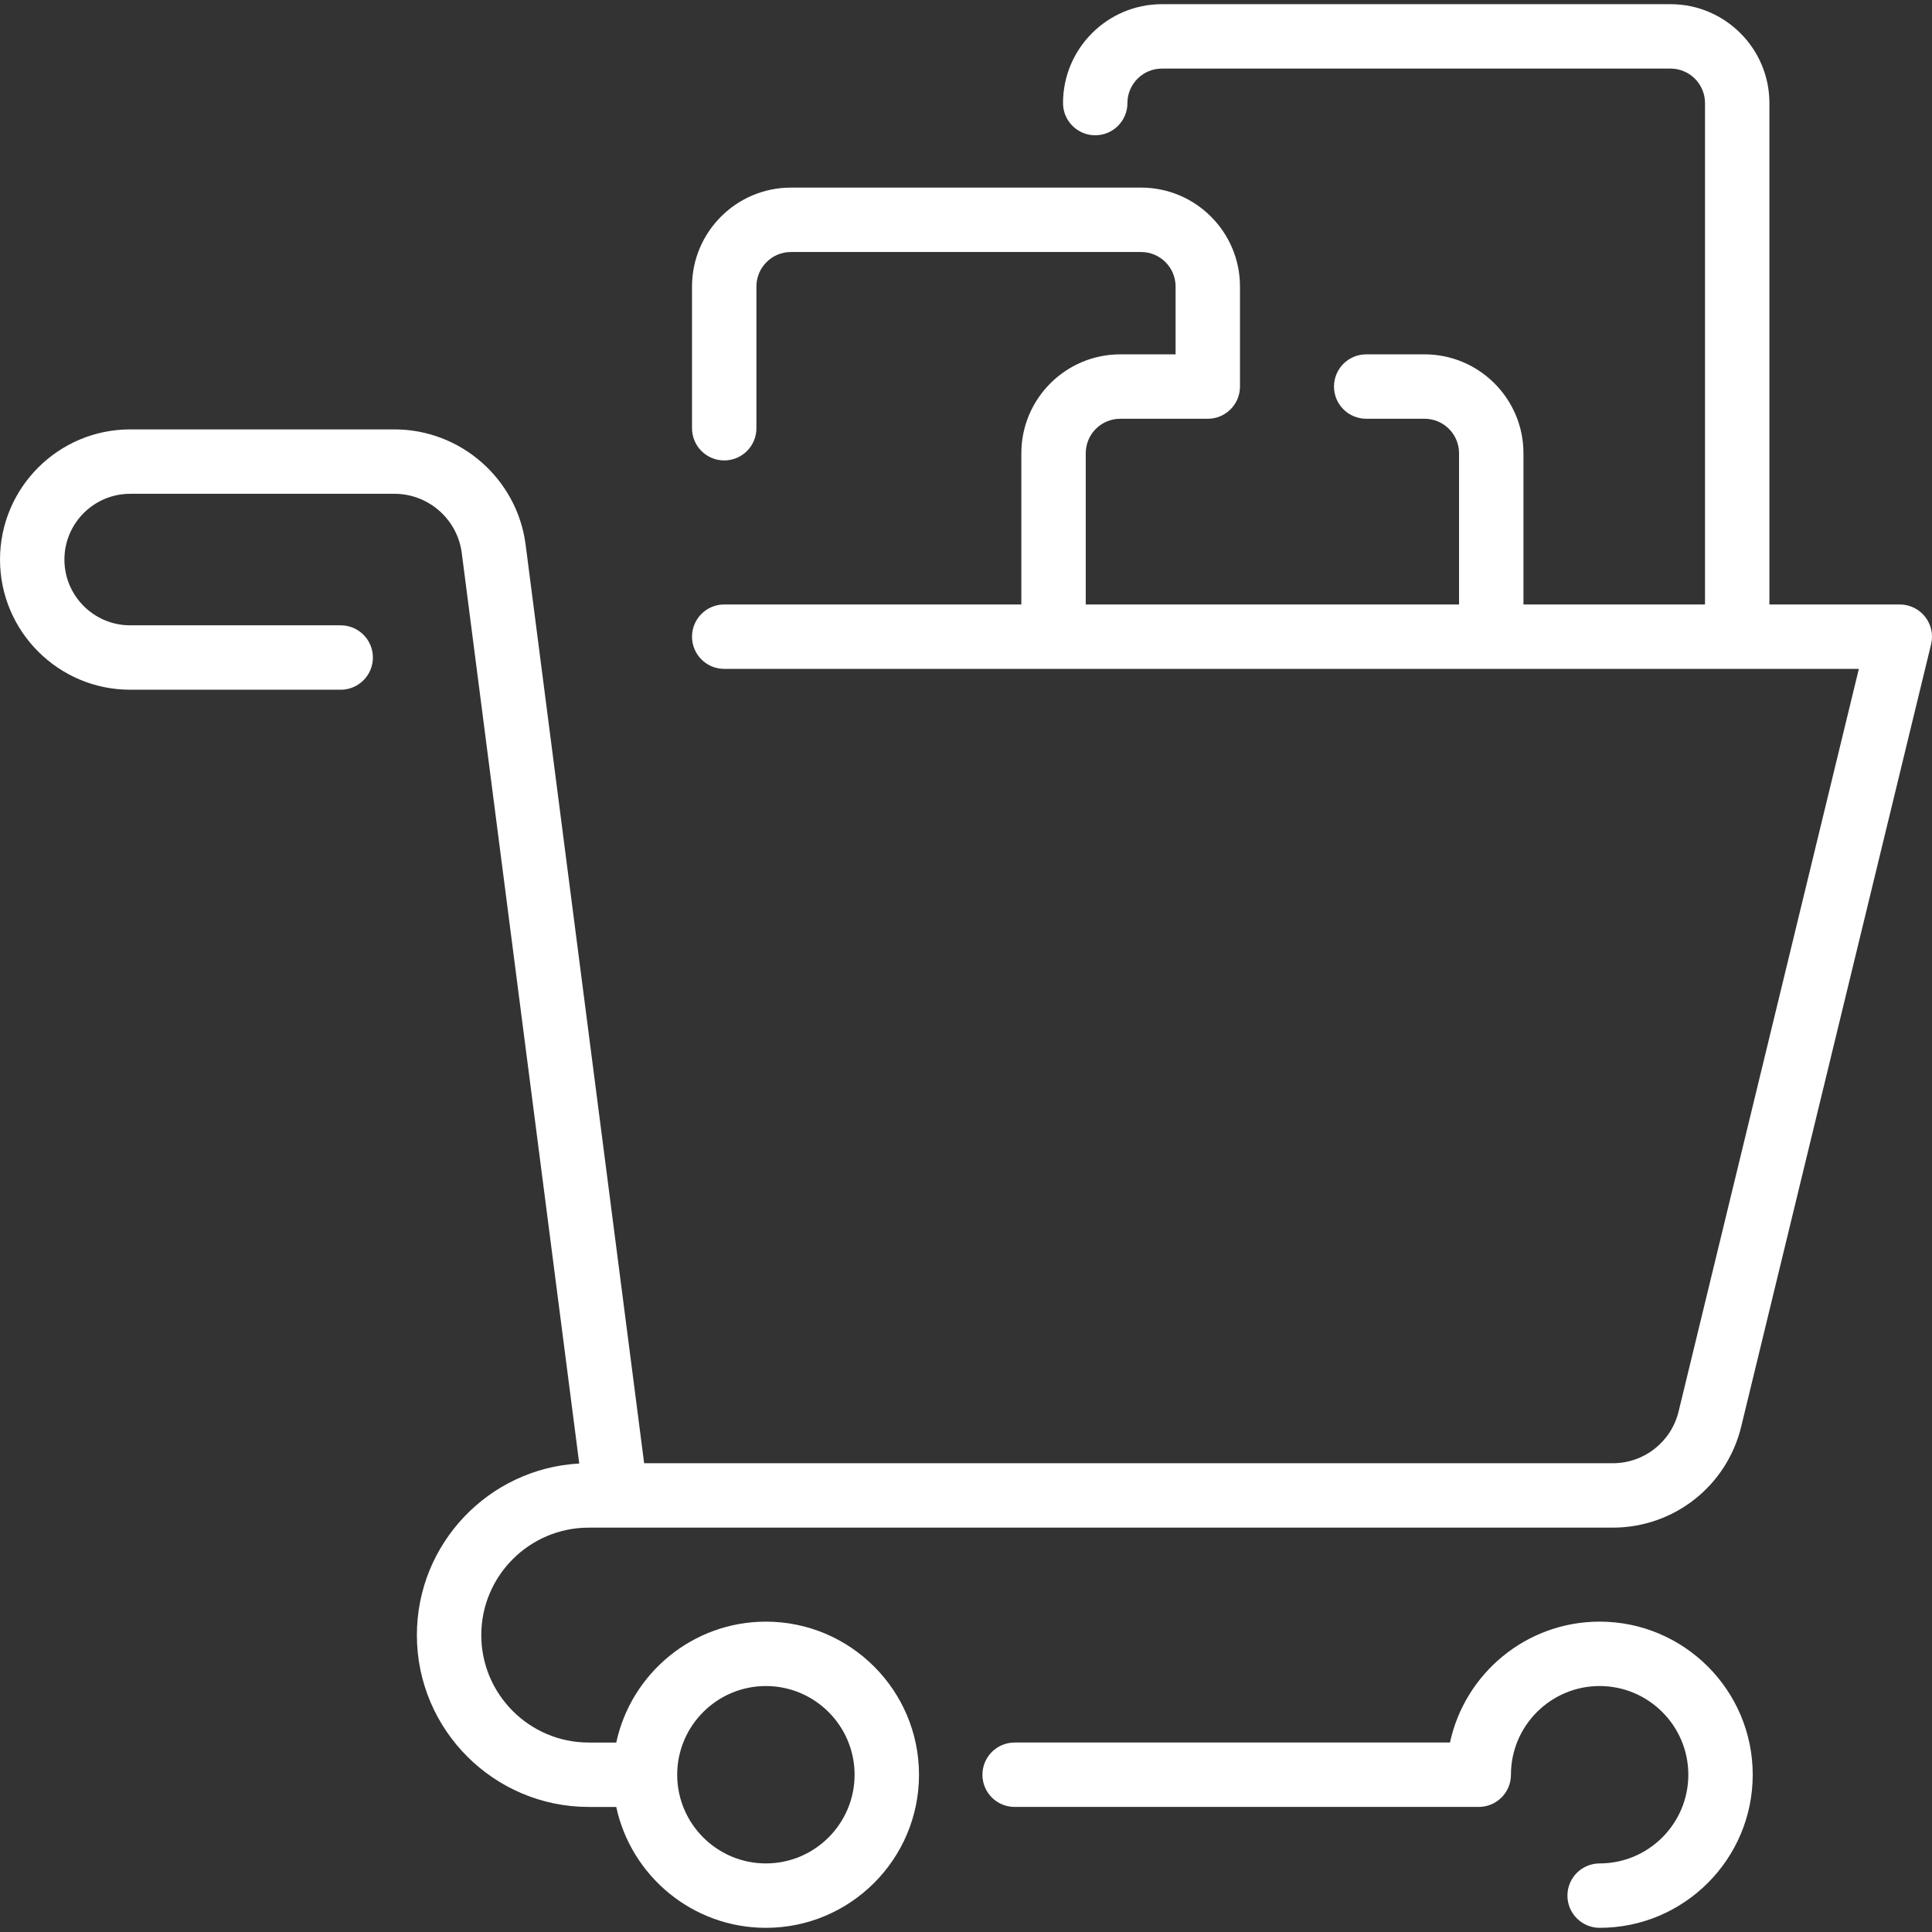
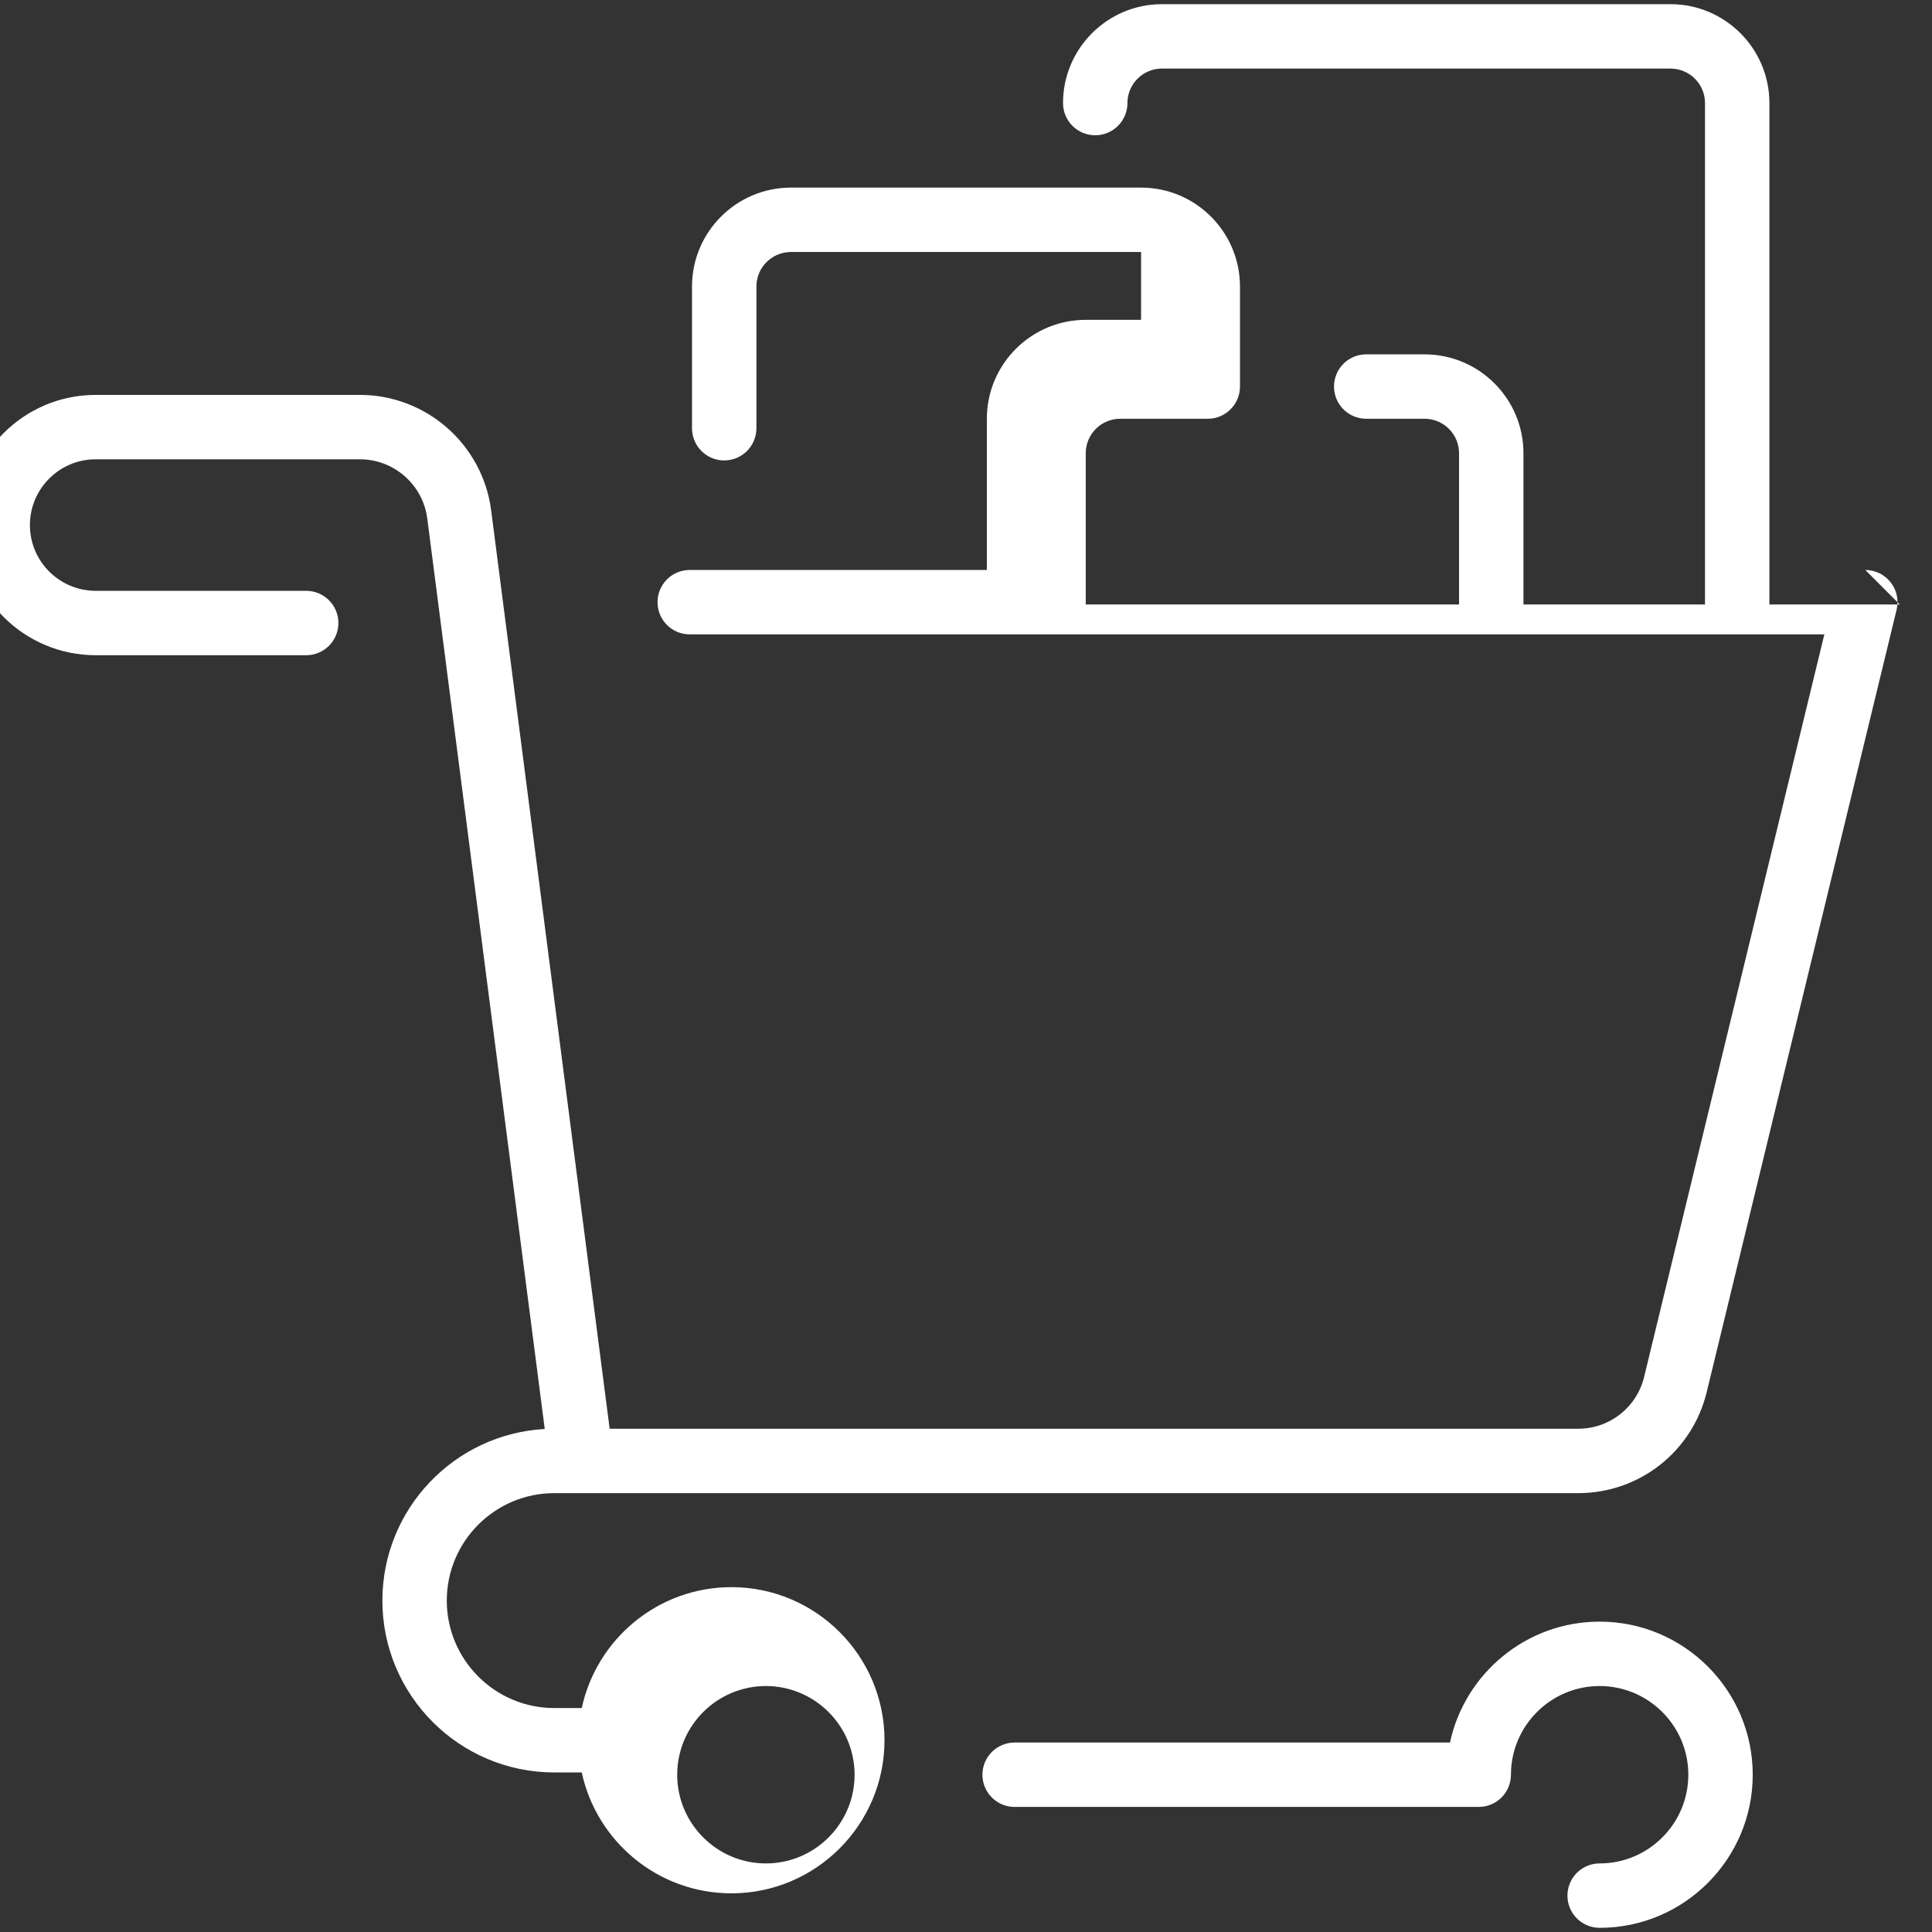
<svg xmlns="http://www.w3.org/2000/svg" width="512" height="512" x="0" y="0" viewBox="0 0 480.004 480.004" style="enable-background:new 0 0 512 512" xml:space="preserve" class="">
  <rect x="0" y="0" width="480.004" height="480.004" fill="#333333" stroke="none" />
  <g>
-     <path d="m472 150.181h-32.393v-124.572c0-13.549-11.022-24.571-24.571-24.571h-126.357c-13.549 0-24.571 11.022-24.571 24.571 0 4.418 3.582 8 8 8s8-3.582 8-8c0-4.726 3.845-8.571 8.571-8.571h126.357c4.727 0 8.571 3.845 8.571 8.571v124.572h-45.107v-37.572c0-13.549-11.022-24.571-24.571-24.571h-14.5c-4.418 0-8 3.582-8 8s3.582 8 8 8h14.5c4.727 0 8.571 3.845 8.571 8.571v37.572h-92.75v-37.572c0-4.726 3.845-8.571 8.571-8.571h21.75c4.418 0 8-3.582 8-8v-24.857c0-13.549-11.022-24.572-24.571-24.572h-87c-13.549 0-24.571 11.023-24.571 24.572v35.214c0 4.418 3.582 8 8 8s8-3.582 8-8v-35.214c0-4.727 3.845-8.572 8.571-8.572h87c4.727 0 8.571 3.845 8.571 8.572v16.857h-13.75c-13.549 0-24.571 11.022-24.571 24.571v37.572h-73.821c-4.418 0-8 3.582-8 8s3.582 8 8 8h281.897l-44.776 184.476c-1.841 7.584-8.576 12.881-16.381 12.881h-240.635l-29.445-228.205c-2.108-16.334-16.118-28.652-32.588-28.652h-65.662c-17.832 0-32.339 14.507-32.339 32.339s14.507 32.339 32.339 32.339h52.304c4.418 0 8-3.582 8-8s-3.582-8-8-8h-52.304c-9.009 0-16.339-7.33-16.339-16.339 0-9.01 7.33-16.339 16.339-16.339h65.662c8.45 0 15.638 6.319 16.719 14.7l29.19 226.225c-22.45 1.228-40.339 19.877-40.339 42.628 0 23.543 19.153 42.697 42.696 42.697h6.836c3.685 17.144 18.953 30.036 37.182 30.036 20.973 0 38.035-17.063 38.035-38.036s-17.063-38.036-38.035-38.036c-18.229 0-33.497 12.892-37.182 30.036h-6.836c-14.721 0-26.696-11.976-26.696-26.697 0-14.72 11.976-26.696 26.696-26.696h254.401c15.212 0 28.342-10.325 31.93-25.107l47.176-194.363c1.223-5.035-2.599-9.887-7.774-9.887zm-281.714 268.714c12.15 0 22.035 9.885 22.035 22.036s-9.885 22.036-22.035 22.036-22.036-9.885-22.036-22.036 9.886-22.036 22.036-22.036zm245.178 22.036c0 20.973-17.063 38.036-38.035 38.036-4.418 0-8-3.582-8-8s3.582-8 8-8c12.15 0 22.035-9.885 22.035-22.036s-9.885-22.036-22.035-22.036-22.036 9.885-22.036 22.036c0 4.418-3.582 8-8 8h-115.31c-4.418 0-8-3.582-8-8s3.582-8 8-8h108.163c3.685-17.144 18.953-30.036 37.182-30.036 20.973 0 38.036 17.062 38.036 38.036z" fill="#ffffff" data-original="#000000" style="" class="" />
+     <path d="m472 150.181h-32.393v-124.572c0-13.549-11.022-24.571-24.571-24.571h-126.357c-13.549 0-24.571 11.022-24.571 24.571 0 4.418 3.582 8 8 8s8-3.582 8-8c0-4.726 3.845-8.571 8.571-8.571h126.357c4.727 0 8.571 3.845 8.571 8.571v124.572h-45.107v-37.572c0-13.549-11.022-24.571-24.571-24.571h-14.5c-4.418 0-8 3.582-8 8s3.582 8 8 8h14.5c4.727 0 8.571 3.845 8.571 8.571v37.572h-92.75v-37.572c0-4.726 3.845-8.571 8.571-8.571h21.75c4.418 0 8-3.582 8-8v-24.857c0-13.549-11.022-24.572-24.571-24.572h-87c-13.549 0-24.571 11.023-24.571 24.572v35.214c0 4.418 3.582 8 8 8s8-3.582 8-8v-35.214c0-4.727 3.845-8.572 8.571-8.572h87v16.857h-13.75c-13.549 0-24.571 11.022-24.571 24.571v37.572h-73.821c-4.418 0-8 3.582-8 8s3.582 8 8 8h281.897l-44.776 184.476c-1.841 7.584-8.576 12.881-16.381 12.881h-240.635l-29.445-228.205c-2.108-16.334-16.118-28.652-32.588-28.652h-65.662c-17.832 0-32.339 14.507-32.339 32.339s14.507 32.339 32.339 32.339h52.304c4.418 0 8-3.582 8-8s-3.582-8-8-8h-52.304c-9.009 0-16.339-7.33-16.339-16.339 0-9.01 7.33-16.339 16.339-16.339h65.662c8.45 0 15.638 6.319 16.719 14.7l29.19 226.225c-22.45 1.228-40.339 19.877-40.339 42.628 0 23.543 19.153 42.697 42.696 42.697h6.836c3.685 17.144 18.953 30.036 37.182 30.036 20.973 0 38.035-17.063 38.035-38.036s-17.063-38.036-38.035-38.036c-18.229 0-33.497 12.892-37.182 30.036h-6.836c-14.721 0-26.696-11.976-26.696-26.697 0-14.72 11.976-26.696 26.696-26.696h254.401c15.212 0 28.342-10.325 31.93-25.107l47.176-194.363c1.223-5.035-2.599-9.887-7.774-9.887zm-281.714 268.714c12.15 0 22.035 9.885 22.035 22.036s-9.885 22.036-22.035 22.036-22.036-9.885-22.036-22.036 9.886-22.036 22.036-22.036zm245.178 22.036c0 20.973-17.063 38.036-38.035 38.036-4.418 0-8-3.582-8-8s3.582-8 8-8c12.15 0 22.035-9.885 22.035-22.036s-9.885-22.036-22.035-22.036-22.036 9.885-22.036 22.036c0 4.418-3.582 8-8 8h-115.31c-4.418 0-8-3.582-8-8s3.582-8 8-8h108.163c3.685-17.144 18.953-30.036 37.182-30.036 20.973 0 38.036 17.062 38.036 38.036z" fill="#ffffff" data-original="#000000" style="" class="" />
  </g>
</svg>